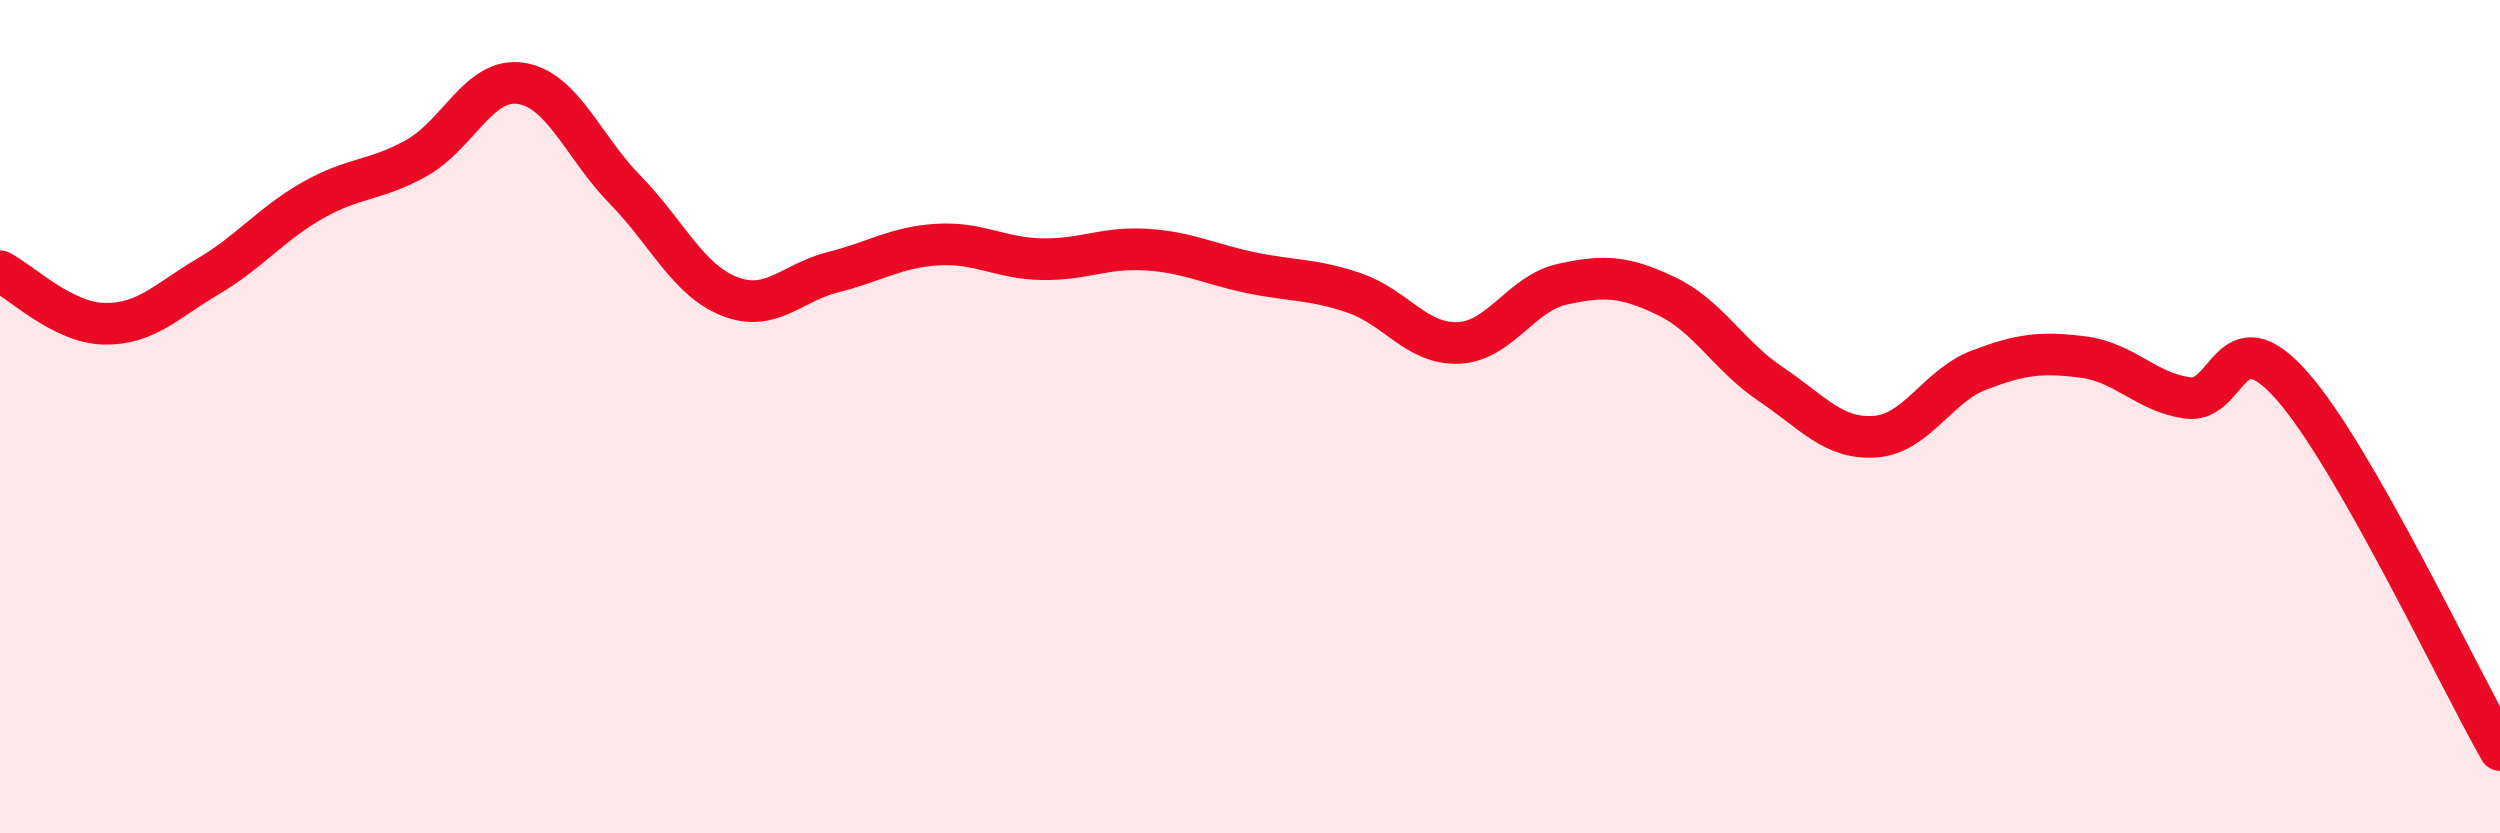
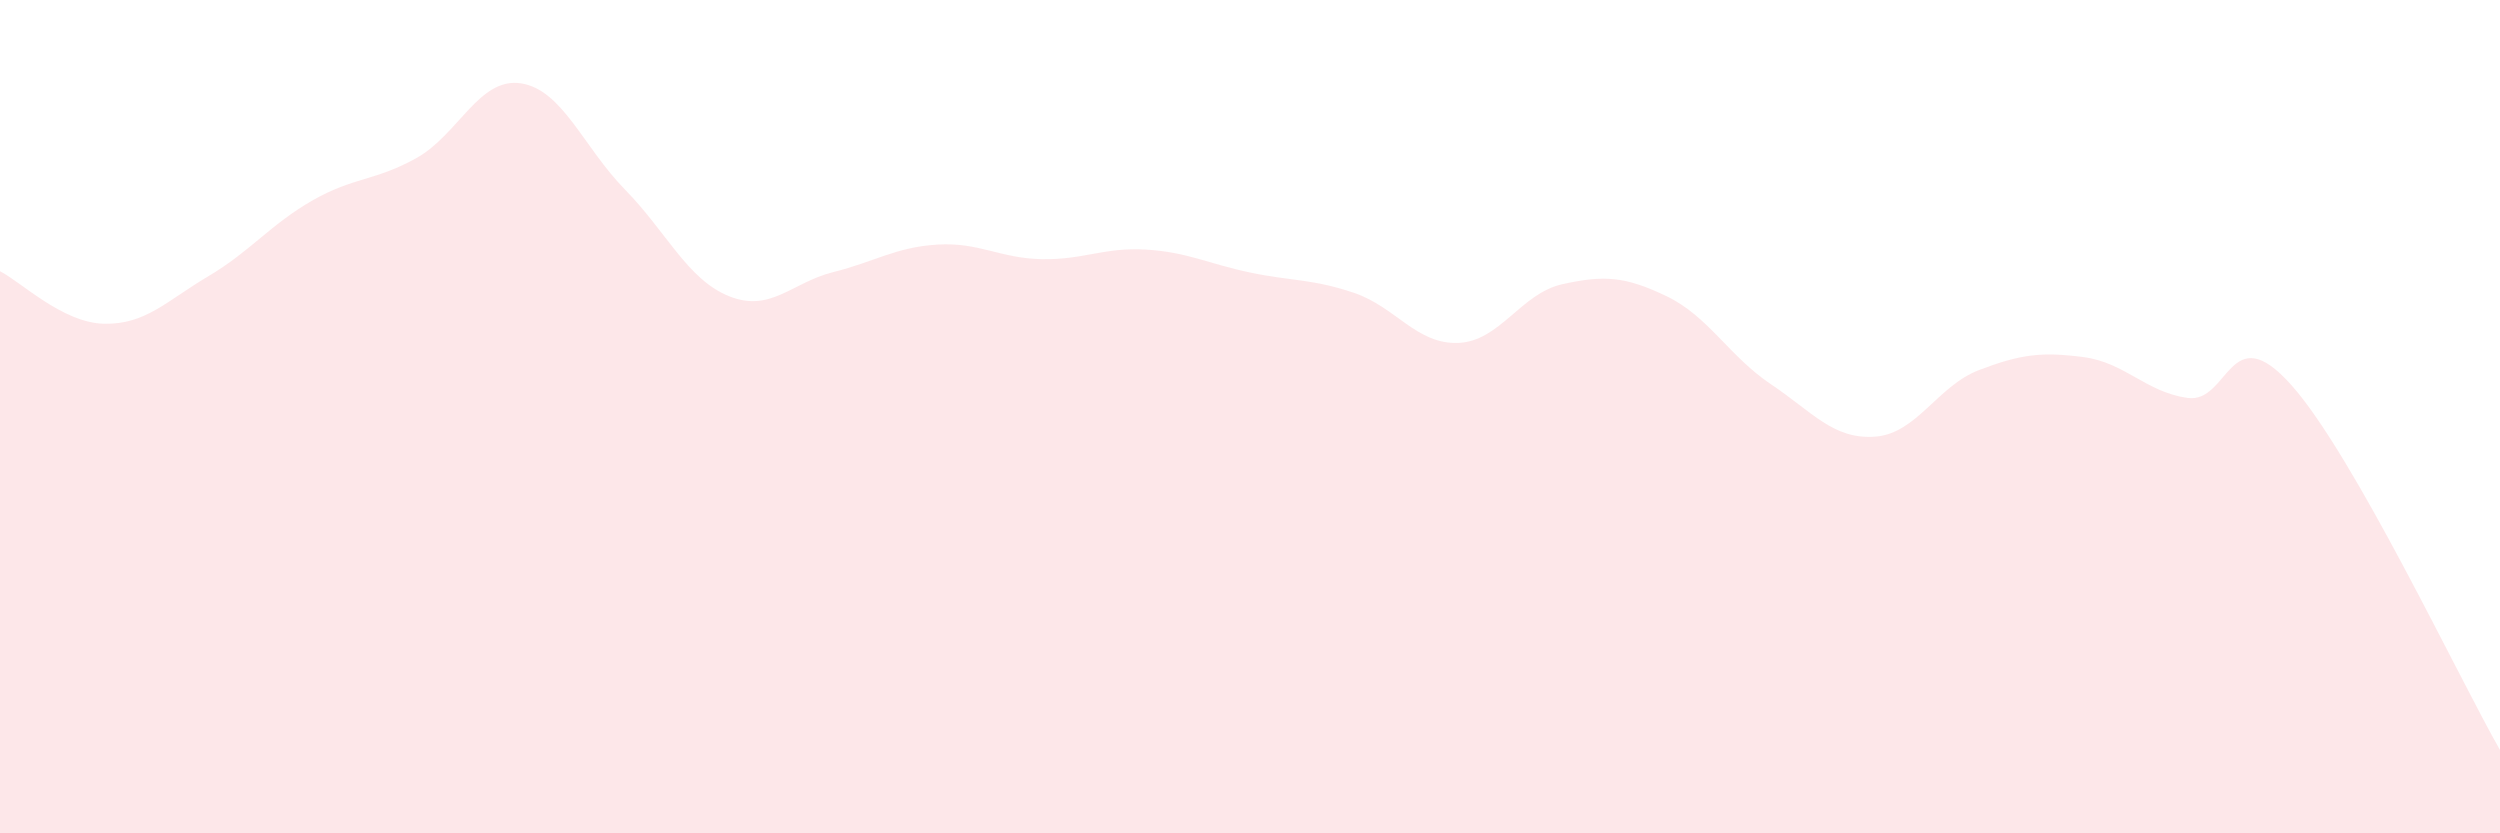
<svg xmlns="http://www.w3.org/2000/svg" width="60" height="20" viewBox="0 0 60 20">
  <path d="M 0,6.51 C 0.5,6.76 1.5,7.75 2.5,7.77 C 3.5,7.79 4,7.22 5,6.63 C 6,6.04 6.5,5.38 7.5,4.81 C 8.5,4.24 9,4.35 10,3.79 C 11,3.23 11.5,1.85 12.5,2 C 13.5,2.15 14,3.53 15,4.55 C 16,5.57 16.5,6.71 17.5,7.11 C 18.5,7.51 19,6.78 20,6.53 C 21,6.28 21.5,5.93 22.5,5.87 C 23.5,5.81 24,6.2 25,6.22 C 26,6.24 26.5,5.93 27.5,5.99 C 28.5,6.05 29,6.33 30,6.54 C 31,6.75 31.5,6.69 32.5,7.03 C 33.5,7.37 34,8.27 35,8.23 C 36,8.19 36.5,7.04 37.5,6.82 C 38.5,6.6 39,6.63 40,7.11 C 41,7.59 41.5,8.55 42.5,9.22 C 43.5,9.89 44,10.55 45,10.48 C 46,10.41 46.5,9.26 47.5,8.88 C 48.5,8.5 49,8.44 50,8.57 C 51,8.7 51.5,9.41 52.5,9.55 C 53.5,9.69 53.5,7.56 55,9.25 C 56.5,10.94 59,16.25 60,18L60 20L0 20Z" fill="#EB0A25" opacity="0.1" stroke-linecap="round" stroke-linejoin="round" />
-   <path d="M 0,6.51 C 0.5,6.76 1.5,7.75 2.5,7.77 C 3.5,7.79 4,7.22 5,6.63 C 6,6.04 6.5,5.38 7.5,4.81 C 8.5,4.24 9,4.35 10,3.79 C 11,3.23 11.5,1.85 12.5,2 C 13.5,2.15 14,3.53 15,4.55 C 16,5.57 16.5,6.71 17.5,7.11 C 18.5,7.51 19,6.78 20,6.53 C 21,6.28 21.5,5.93 22.5,5.87 C 23.5,5.81 24,6.2 25,6.22 C 26,6.24 26.5,5.93 27.5,5.99 C 28.5,6.05 29,6.33 30,6.54 C 31,6.75 31.5,6.69 32.5,7.03 C 33.5,7.37 34,8.27 35,8.23 C 36,8.19 36.5,7.04 37.5,6.82 C 38.5,6.6 39,6.63 40,7.11 C 41,7.59 41.5,8.55 42.5,9.22 C 43.5,9.89 44,10.55 45,10.48 C 46,10.41 46.5,9.26 47.5,8.88 C 48.5,8.5 49,8.44 50,8.57 C 51,8.7 51.5,9.41 52.5,9.55 C 53.5,9.69 53.5,7.56 55,9.25 C 56.5,10.94 59,16.25 60,18" stroke="#EB0A25" stroke-width="1" fill="none" stroke-linecap="round" stroke-linejoin="round" />
</svg>